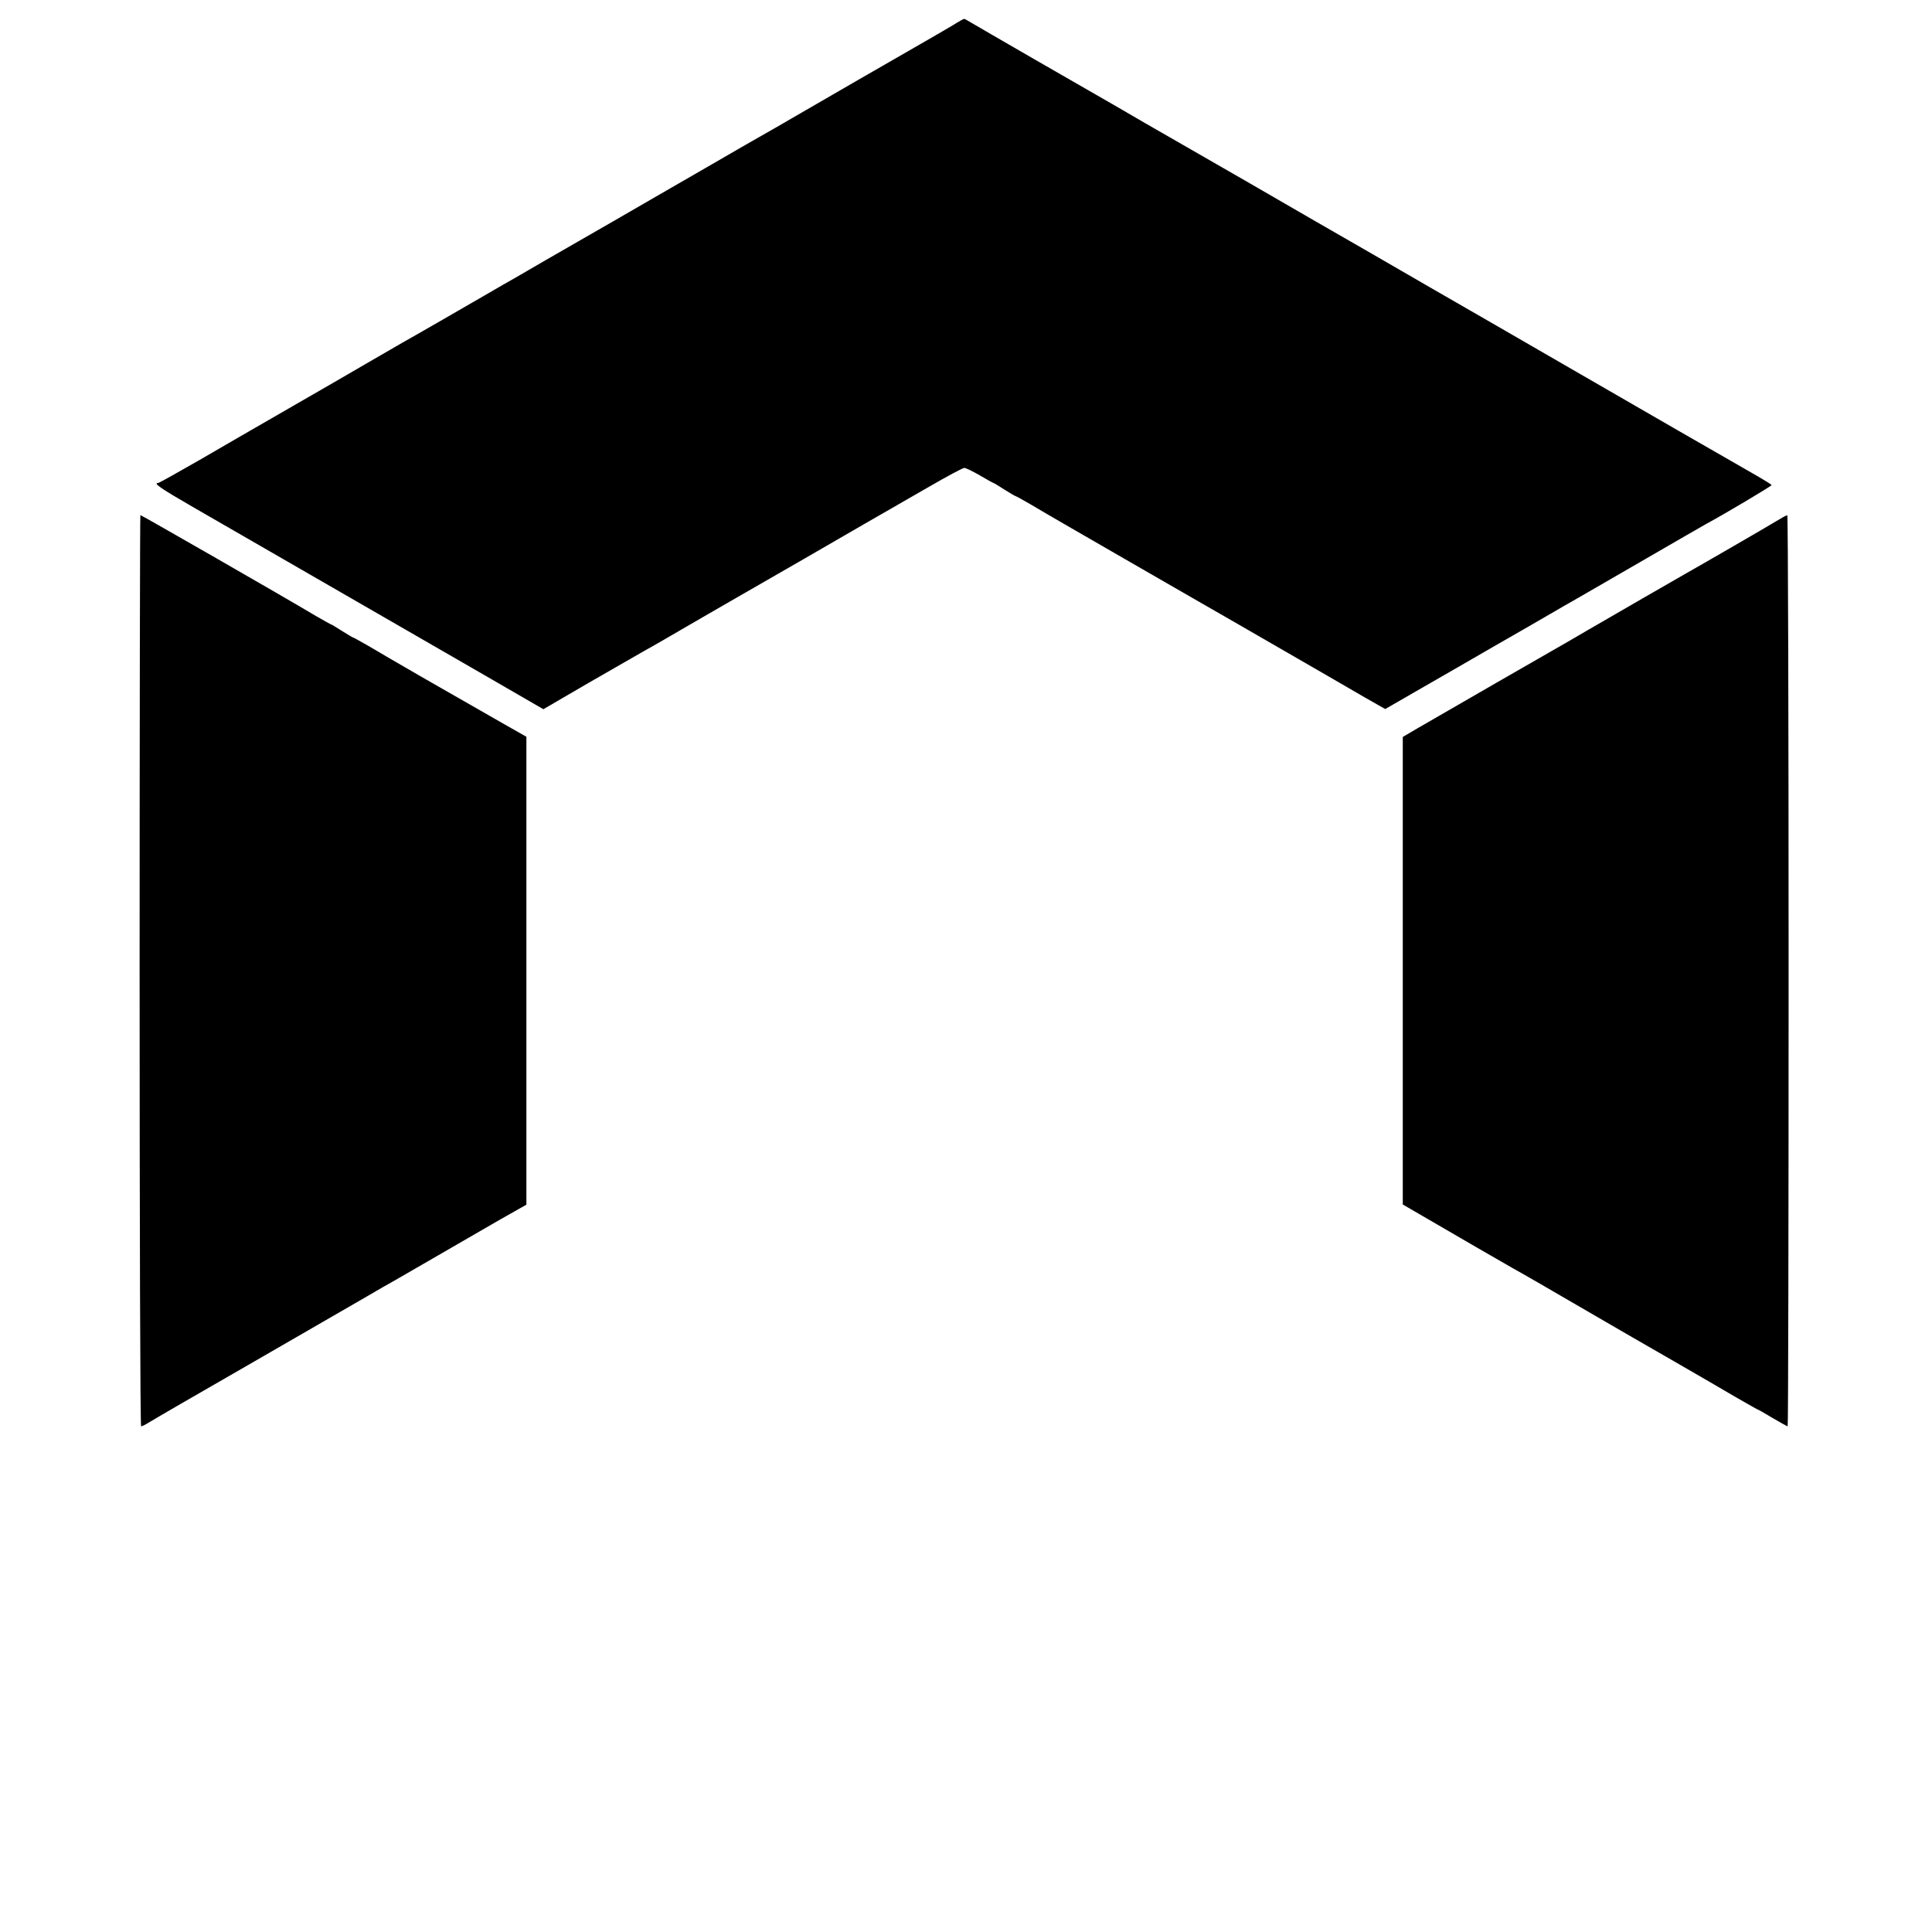
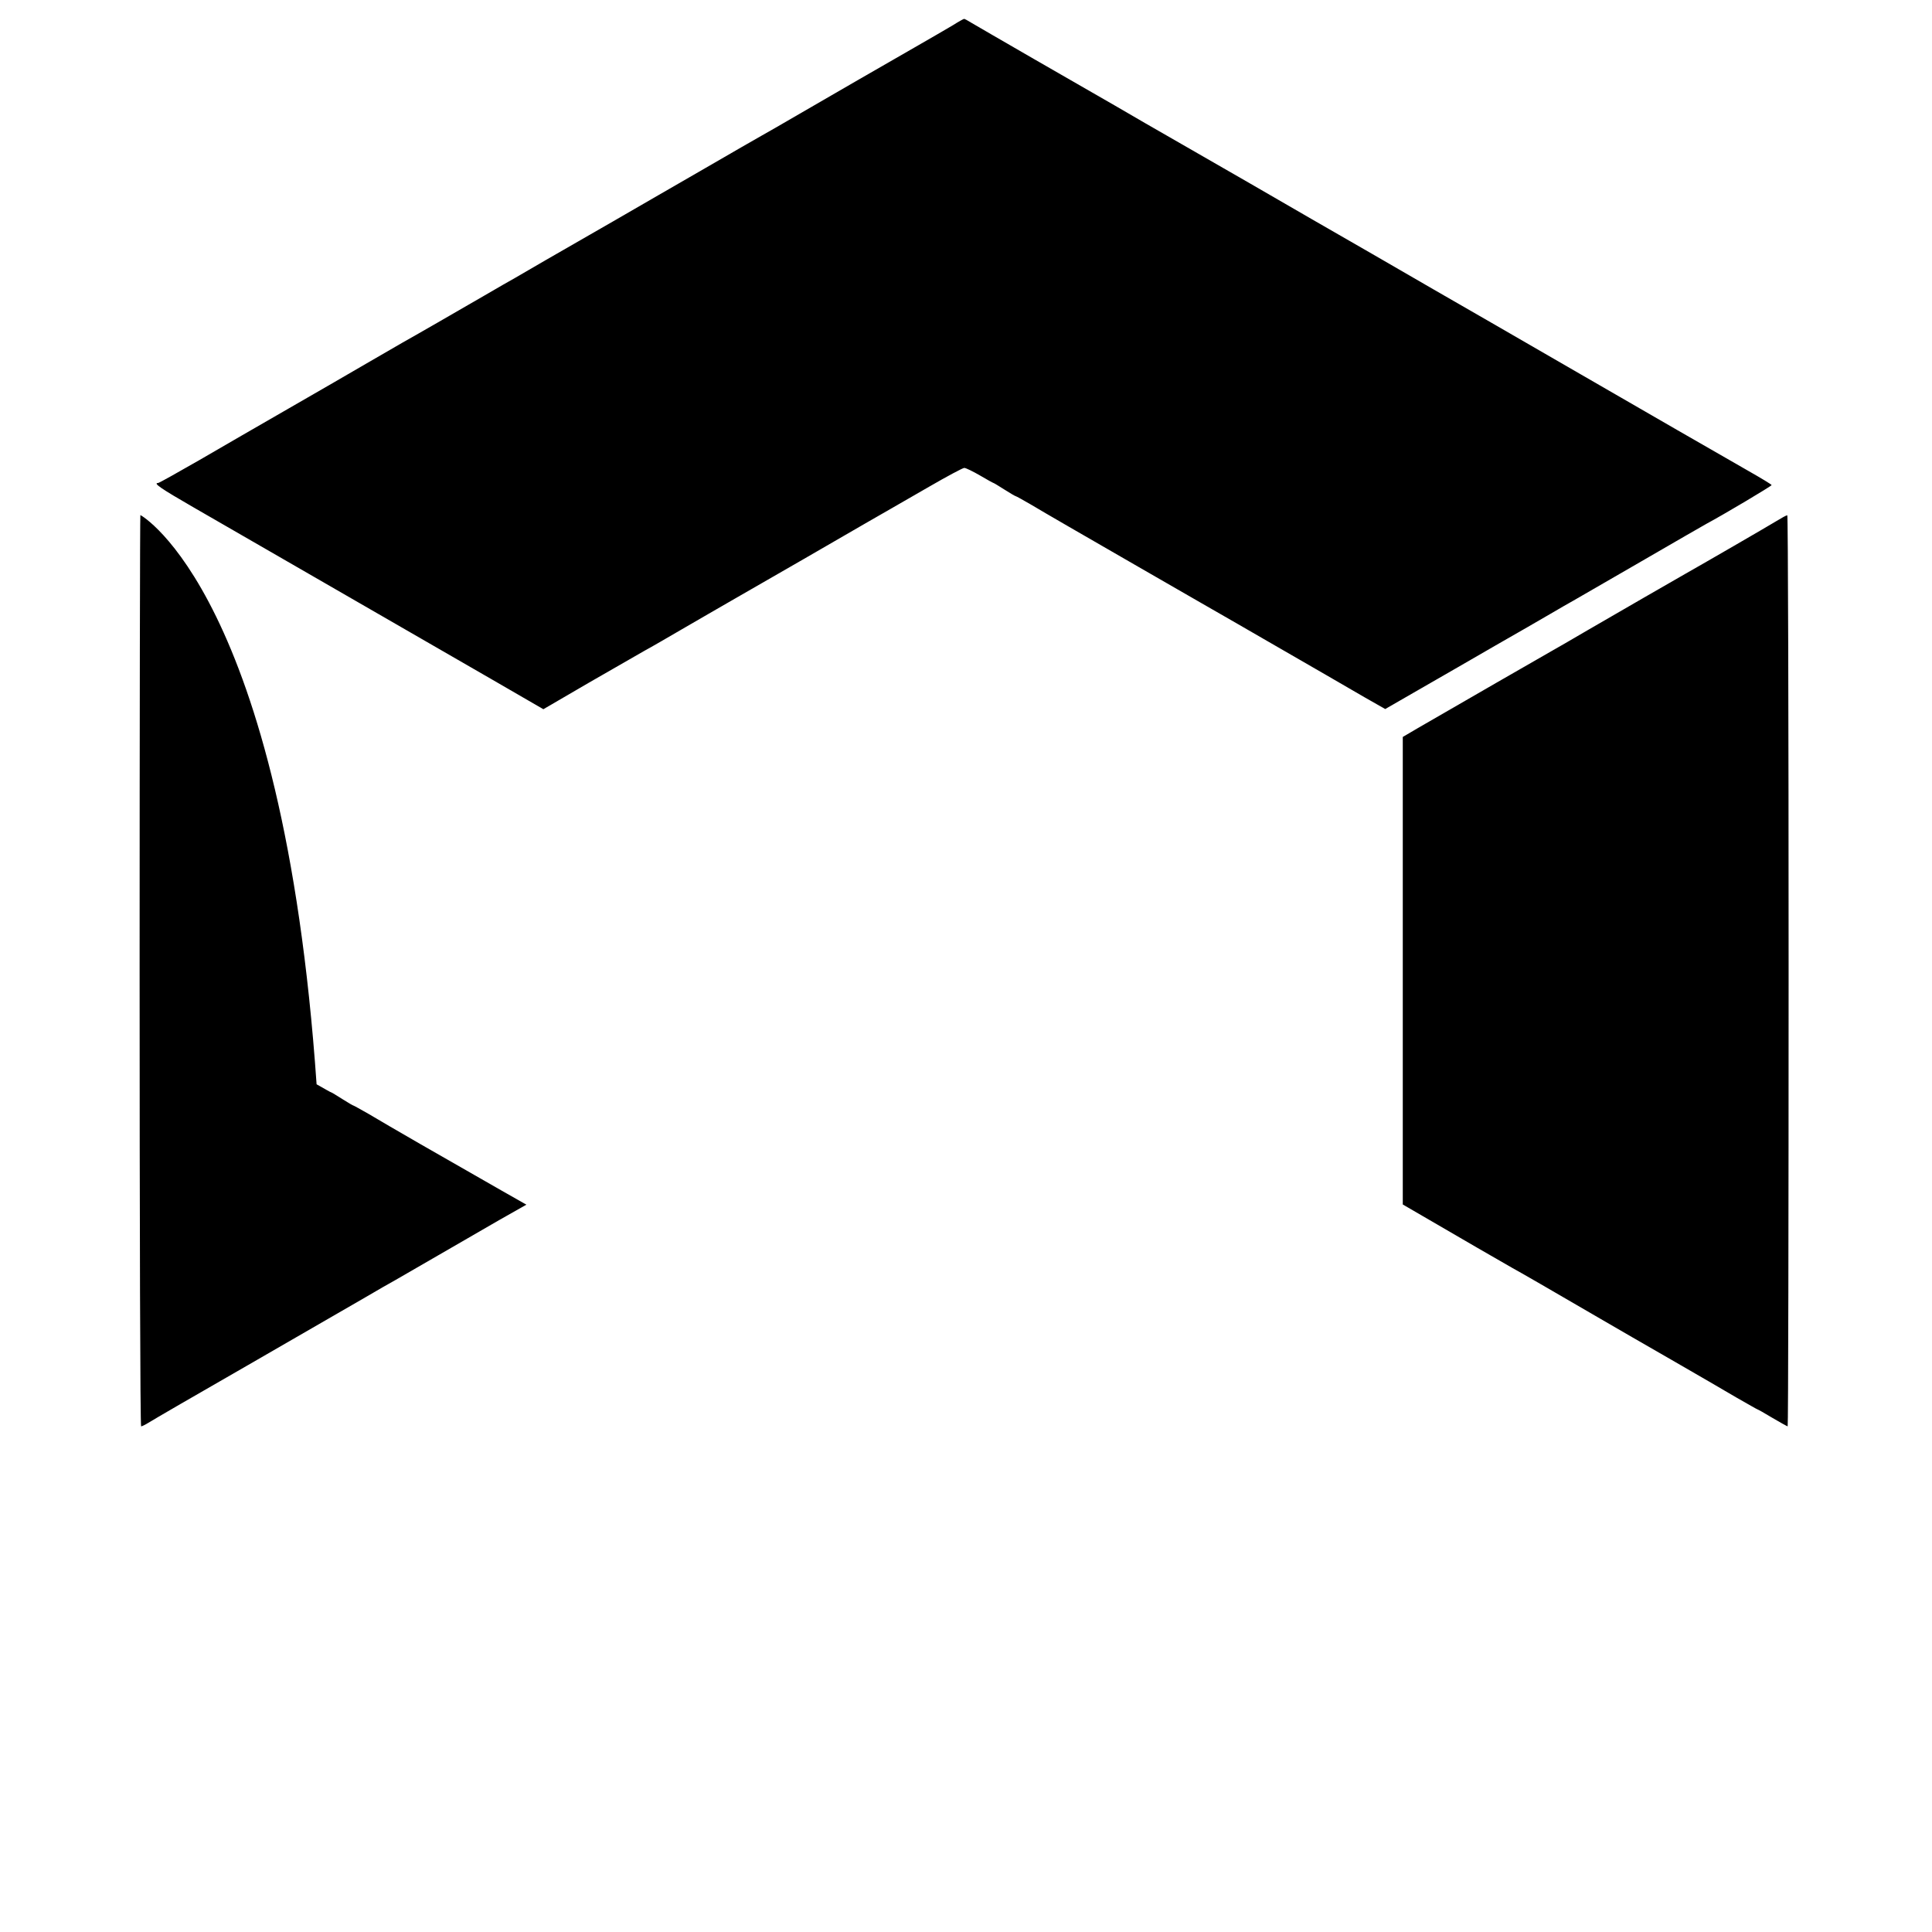
<svg xmlns="http://www.w3.org/2000/svg" version="1" width="1365.333" height="1365.333" viewBox="0 0 1024 1024">
-   <path d="M505 13.4c-3 1.8-12 7-20 11.6-19.3 11.1-40.9 23.5-61 35.2-9.1 5.3-18.3 10.6-20.5 11.8-2.2 1.2-15.5 8.9-29.5 17s-36.1 20.8-49 28.3c-12.9 7.4-29.1 16.7-36 20.7-6.9 4-14.1 8.2-16 9.3-1.9 1-9.1 5.2-16 9.2-15 8.7-37.9 21.9-43.5 25-2.2 1.3-10.7 6.2-19 11-8.2 4.8-26.9 15.6-41.5 24-14.6 8.4-35.9 20.7-47.4 27.4-11.5 6.6-21.3 12.1-21.8 12.1-2.8 0 1.4 2.9 18.4 12.7 39.6 22.8 100.3 57.8 158.5 91.4l27.3 15.8 24.2-14.1c13.4-7.7 26.7-15.3 29.6-17 3-1.6 11.8-6.7 19.5-11.2 7.8-4.5 20.5-11.9 28.2-16.3 7.7-4.4 24.1-13.9 36.5-21 12.4-7.2 27-15.6 32.5-18.8 5.5-3.2 11.5-6.6 13.4-7.7 1.8-1 11.1-6.4 20.5-11.8 9.5-5.5 17.9-10 18.7-10 .8 0 4.5 1.8 8.3 4 3.7 2.2 7 4 7.2 4 .2 0 2.8 1.6 5.8 3.5s5.7 3.5 6 3.5c.2 0 3.7 1.9 7.8 4.3 7.5 4.5 27.8 16.2 57.3 33.2 9.4 5.4 24.2 13.9 33 19s17.6 10.1 19.5 11.2c1.9 1.1 8 4.6 13.5 7.8 27.6 15.9 44 25.4 53.8 31.1l10.9 6.2 19.1-11c10.6-6.1 28.2-16.2 39.2-22.6 11-6.3 24.1-13.8 29-16.7 5-2.9 10.6-6.2 12.5-7.2 1.9-1.1 18.1-10.5 36-20.8 17.9-10.4 33.4-19.3 34.5-19.9 8.8-4.7 34.5-20 34.5-20.5 0-.3-5.6-3.7-12.3-7.5-15.3-8.7-56.5-32.5-88.7-51.1-13.5-7.8-33.7-19.5-45-26-11.3-6.5-26.1-15-33-19-6.9-4-21.5-12.4-32.5-18.8-11-6.3-25.6-14.7-32.5-18.7-6.9-4-21.5-12.4-32.5-18.8-11-6.3-27.2-15.6-36-20.7S608.9 66.4 607 65.3c-1.9-1.1-9.1-5.3-16-9.3-6.9-4-26.1-15-42.6-24.5-16.6-9.6-31.7-18.3-33.5-19.4-1.9-1.2-3.6-2.1-3.9-2.1-.3 0-3 1.5-6 3.4zM74 514.5c0 132.8.3 241.5.8 241.5.4 0 2.1-.8 3.7-1.8 3.2-2 25.3-14.8 53-30.7 16.5-9.5 37.2-21.5 62-35.8 6.6-3.9 13.8-8 16-9.2 2.2-1.3 12.3-7.1 22.5-13s24.9-14.4 32.7-18.9l14.3-8.1v-248l-13.2-7.5c-20.3-11.6-21-12-42.8-24.5-11.3-6.5-23.8-13.8-27.8-16.2-4.1-2.3-7.6-4.3-7.8-4.3-.3 0-3-1.6-6-3.5s-5.6-3.5-5.8-3.5c-.3 0-3.7-2-7.8-4.3C149.9 316 74.9 273 74.4 273c-.2 0-.4 108.7-.4 241.5zM941.5 276.2c-4.9 3-40 23.3-48 27.8-6 3.4-35.1 20.2-52 30-8.2 4.8-16.8 9.8-19 11-3.6 2-50.6 29.1-71 40.9l-8 4.7v247.8l10.5 6.1c18.5 10.8 43.4 25.2 47.5 27.5 3.7 2 19.3 11 48.5 28 6.3 3.7 22.3 12.9 35.5 20.5s28.9 16.7 34.8 20.2c6 3.4 11 6.3 11.2 6.3.2 0 3.8 2 7.9 4.5 4.2 2.5 7.9 4.5 8.1 4.5.3 0 .5-108.7.5-241.5s-.3-241.5-.7-241.4c-.5 0-3 1.4-5.8 3.1z" />
+   <path d="M505 13.4c-3 1.8-12 7-20 11.6-19.3 11.1-40.9 23.5-61 35.2-9.1 5.3-18.3 10.6-20.5 11.8-2.2 1.2-15.5 8.9-29.5 17s-36.1 20.8-49 28.3c-12.9 7.4-29.1 16.7-36 20.7-6.9 4-14.1 8.2-16 9.3-1.9 1-9.1 5.2-16 9.2-15 8.7-37.9 21.9-43.5 25-2.2 1.3-10.7 6.2-19 11-8.2 4.8-26.9 15.6-41.5 24-14.6 8.4-35.9 20.7-47.4 27.4-11.5 6.6-21.3 12.1-21.8 12.1-2.8 0 1.4 2.9 18.4 12.7 39.6 22.8 100.3 57.8 158.5 91.4l27.3 15.8 24.2-14.1c13.4-7.7 26.7-15.3 29.6-17 3-1.6 11.8-6.7 19.5-11.2 7.8-4.5 20.5-11.9 28.2-16.3 7.7-4.4 24.1-13.9 36.5-21 12.4-7.2 27-15.6 32.5-18.8 5.5-3.2 11.5-6.6 13.4-7.7 1.8-1 11.1-6.4 20.5-11.8 9.5-5.5 17.9-10 18.7-10 .8 0 4.5 1.8 8.3 4 3.7 2.2 7 4 7.2 4 .2 0 2.8 1.6 5.8 3.5s5.7 3.5 6 3.5c.2 0 3.7 1.9 7.8 4.3 7.5 4.5 27.8 16.2 57.3 33.2 9.4 5.4 24.2 13.9 33 19s17.6 10.1 19.5 11.2c1.9 1.1 8 4.6 13.5 7.8 27.6 15.9 44 25.4 53.8 31.1l10.9 6.2 19.1-11c10.6-6.1 28.2-16.2 39.2-22.6 11-6.3 24.1-13.8 29-16.7 5-2.9 10.6-6.2 12.5-7.2 1.9-1.1 18.1-10.5 36-20.8 17.9-10.4 33.4-19.3 34.5-19.9 8.8-4.7 34.5-20 34.5-20.5 0-.3-5.6-3.7-12.3-7.5-15.3-8.7-56.5-32.5-88.7-51.1-13.5-7.8-33.7-19.5-45-26-11.3-6.5-26.1-15-33-19-6.9-4-21.5-12.4-32.5-18.8-11-6.3-25.6-14.7-32.5-18.7-6.9-4-21.5-12.4-32.5-18.8-11-6.3-27.2-15.6-36-20.7S608.9 66.4 607 65.3c-1.9-1.1-9.1-5.3-16-9.3-6.9-4-26.1-15-42.6-24.5-16.6-9.6-31.7-18.3-33.5-19.4-1.9-1.2-3.6-2.1-3.9-2.1-.3 0-3 1.5-6 3.4zM74 514.5c0 132.8.3 241.5.8 241.5.4 0 2.1-.8 3.7-1.8 3.2-2 25.3-14.8 53-30.7 16.5-9.5 37.2-21.5 62-35.8 6.6-3.9 13.8-8 16-9.2 2.2-1.3 12.3-7.1 22.5-13s24.9-14.4 32.7-18.9l14.3-8.1l-13.2-7.5c-20.3-11.6-21-12-42.8-24.5-11.3-6.5-23.8-13.8-27.8-16.2-4.1-2.3-7.6-4.3-7.8-4.3-.3 0-3-1.6-6-3.5s-5.6-3.5-5.8-3.5c-.3 0-3.7-2-7.8-4.3C149.9 316 74.9 273 74.4 273c-.2 0-.4 108.7-.4 241.5zM941.5 276.2c-4.9 3-40 23.3-48 27.8-6 3.4-35.1 20.2-52 30-8.2 4.8-16.8 9.8-19 11-3.6 2-50.6 29.1-71 40.9l-8 4.7v247.8l10.5 6.1c18.5 10.8 43.4 25.2 47.5 27.5 3.7 2 19.3 11 48.5 28 6.3 3.7 22.3 12.9 35.5 20.5s28.9 16.7 34.8 20.2c6 3.4 11 6.3 11.2 6.3.2 0 3.8 2 7.9 4.5 4.2 2.5 7.9 4.5 8.1 4.5.3 0 .5-108.7.5-241.5s-.3-241.5-.7-241.4c-.5 0-3 1.4-5.8 3.1z" />
</svg>